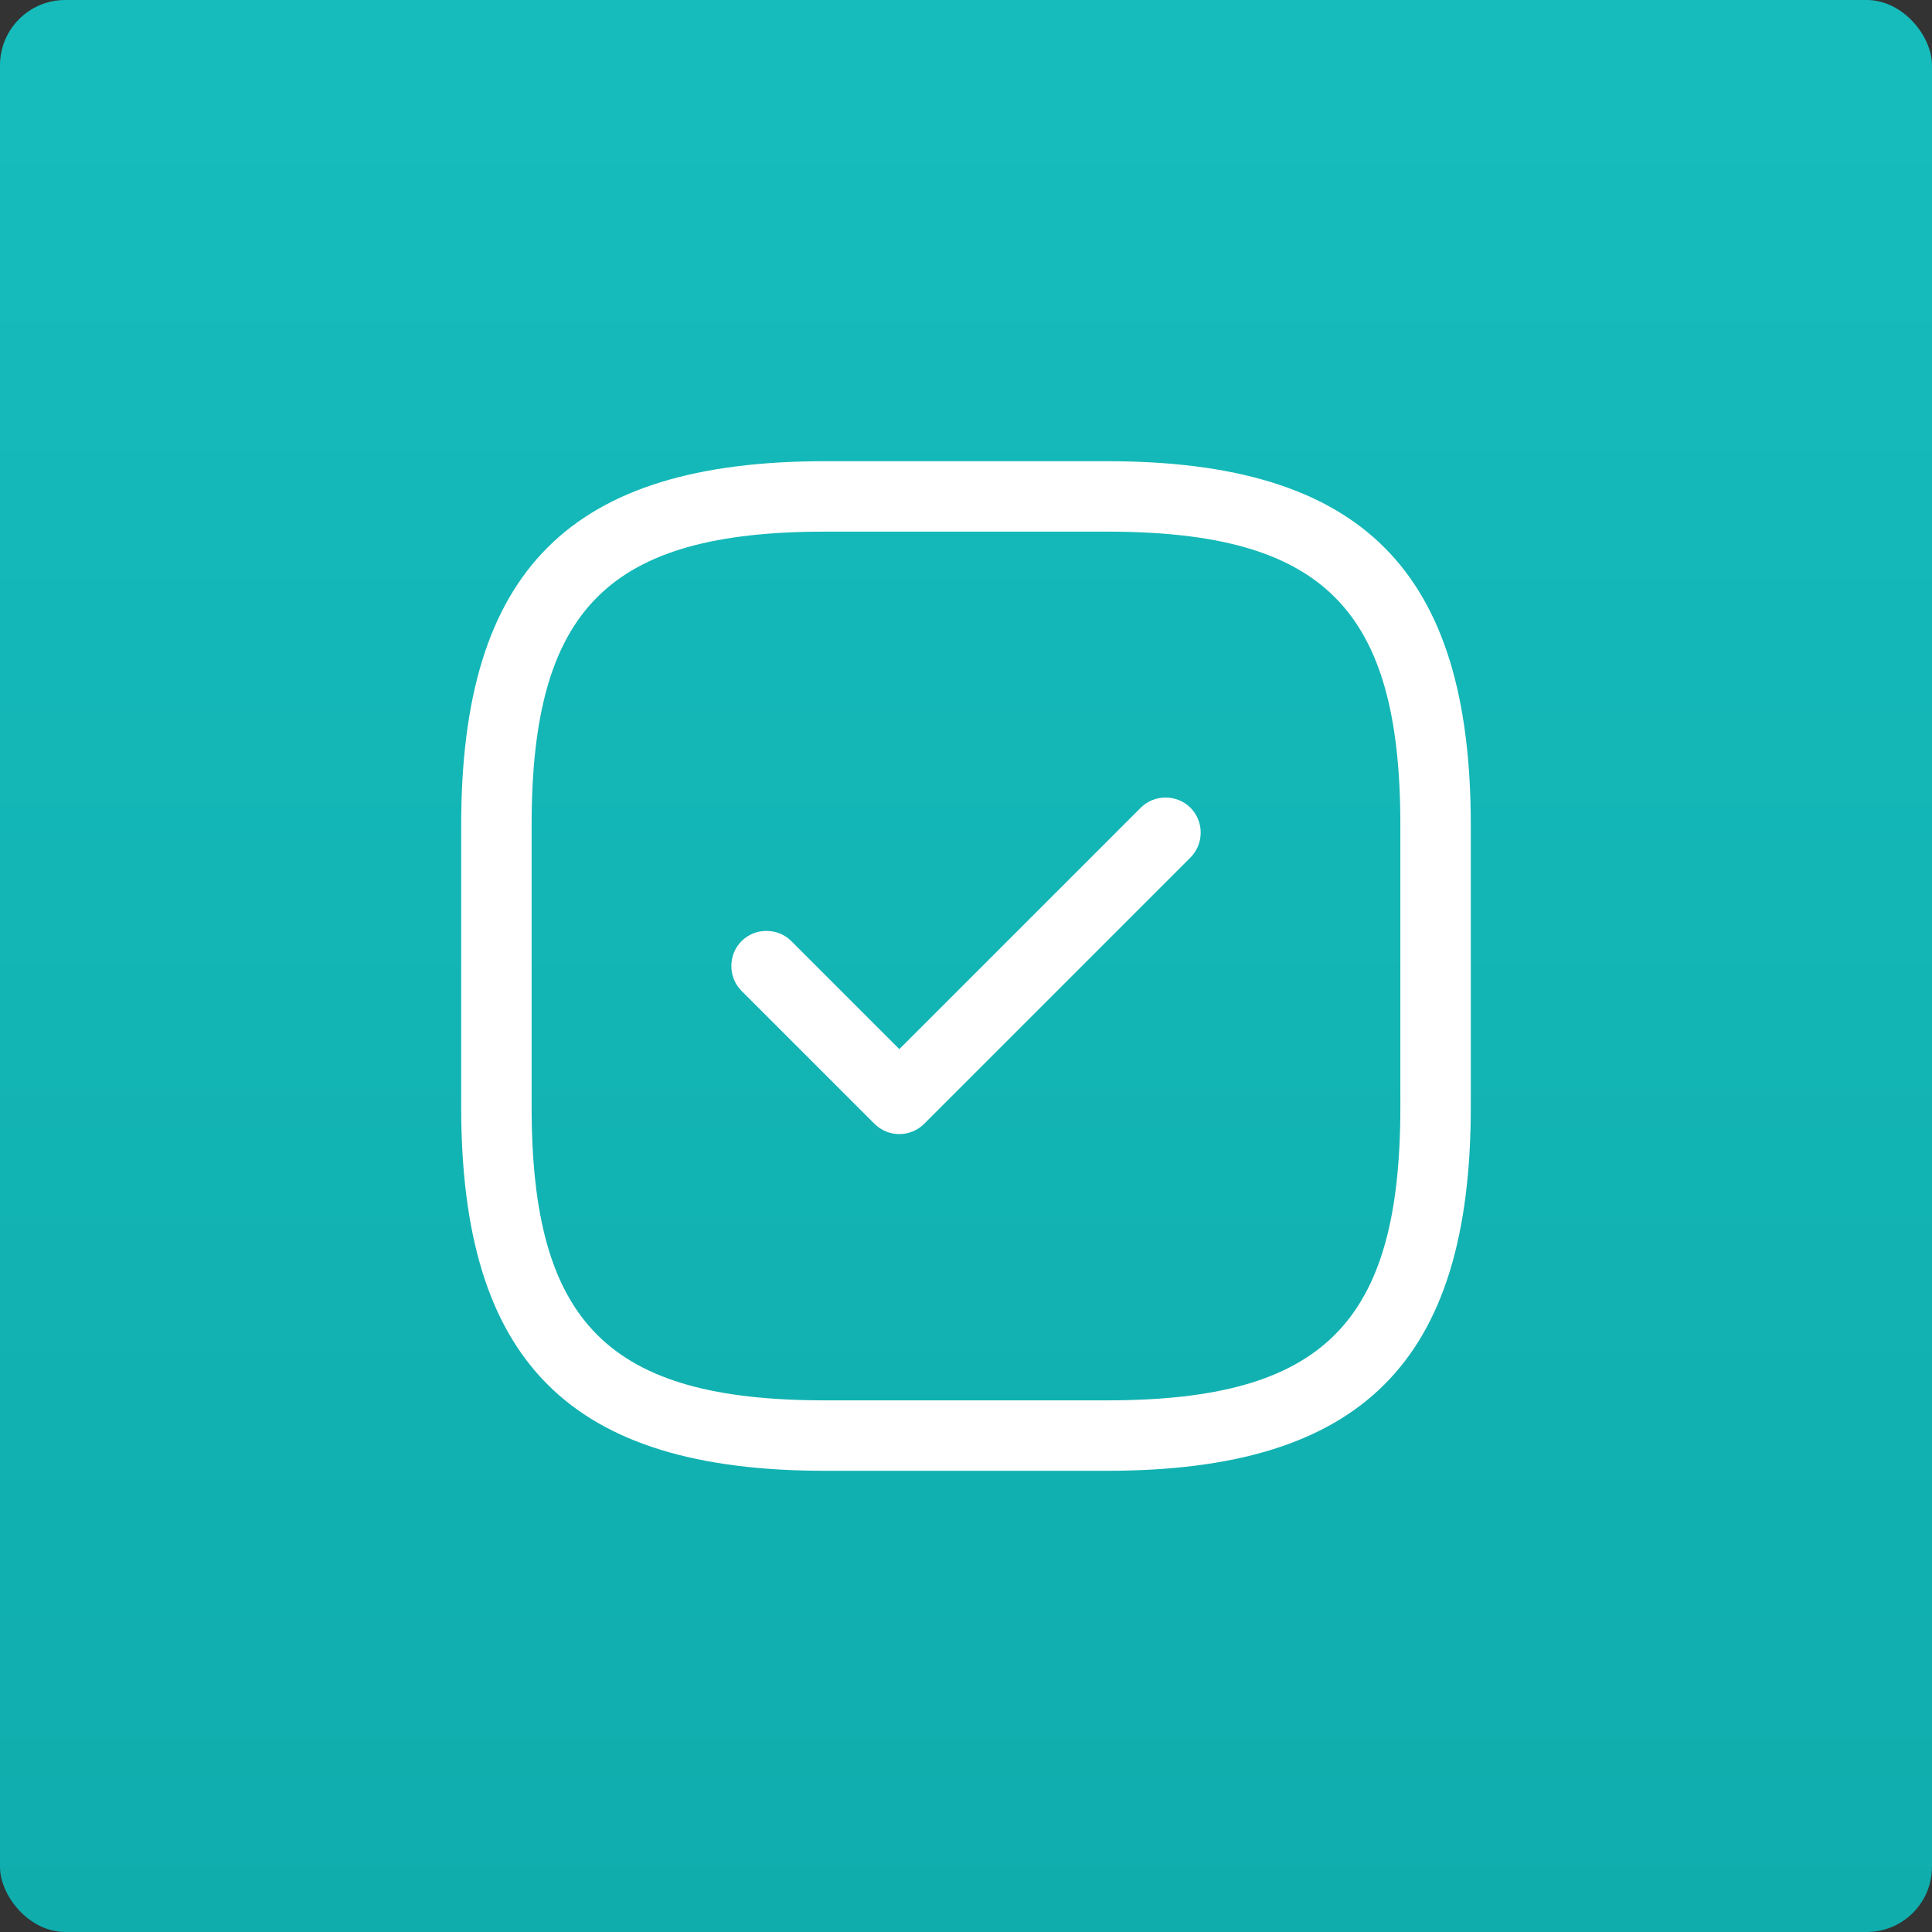
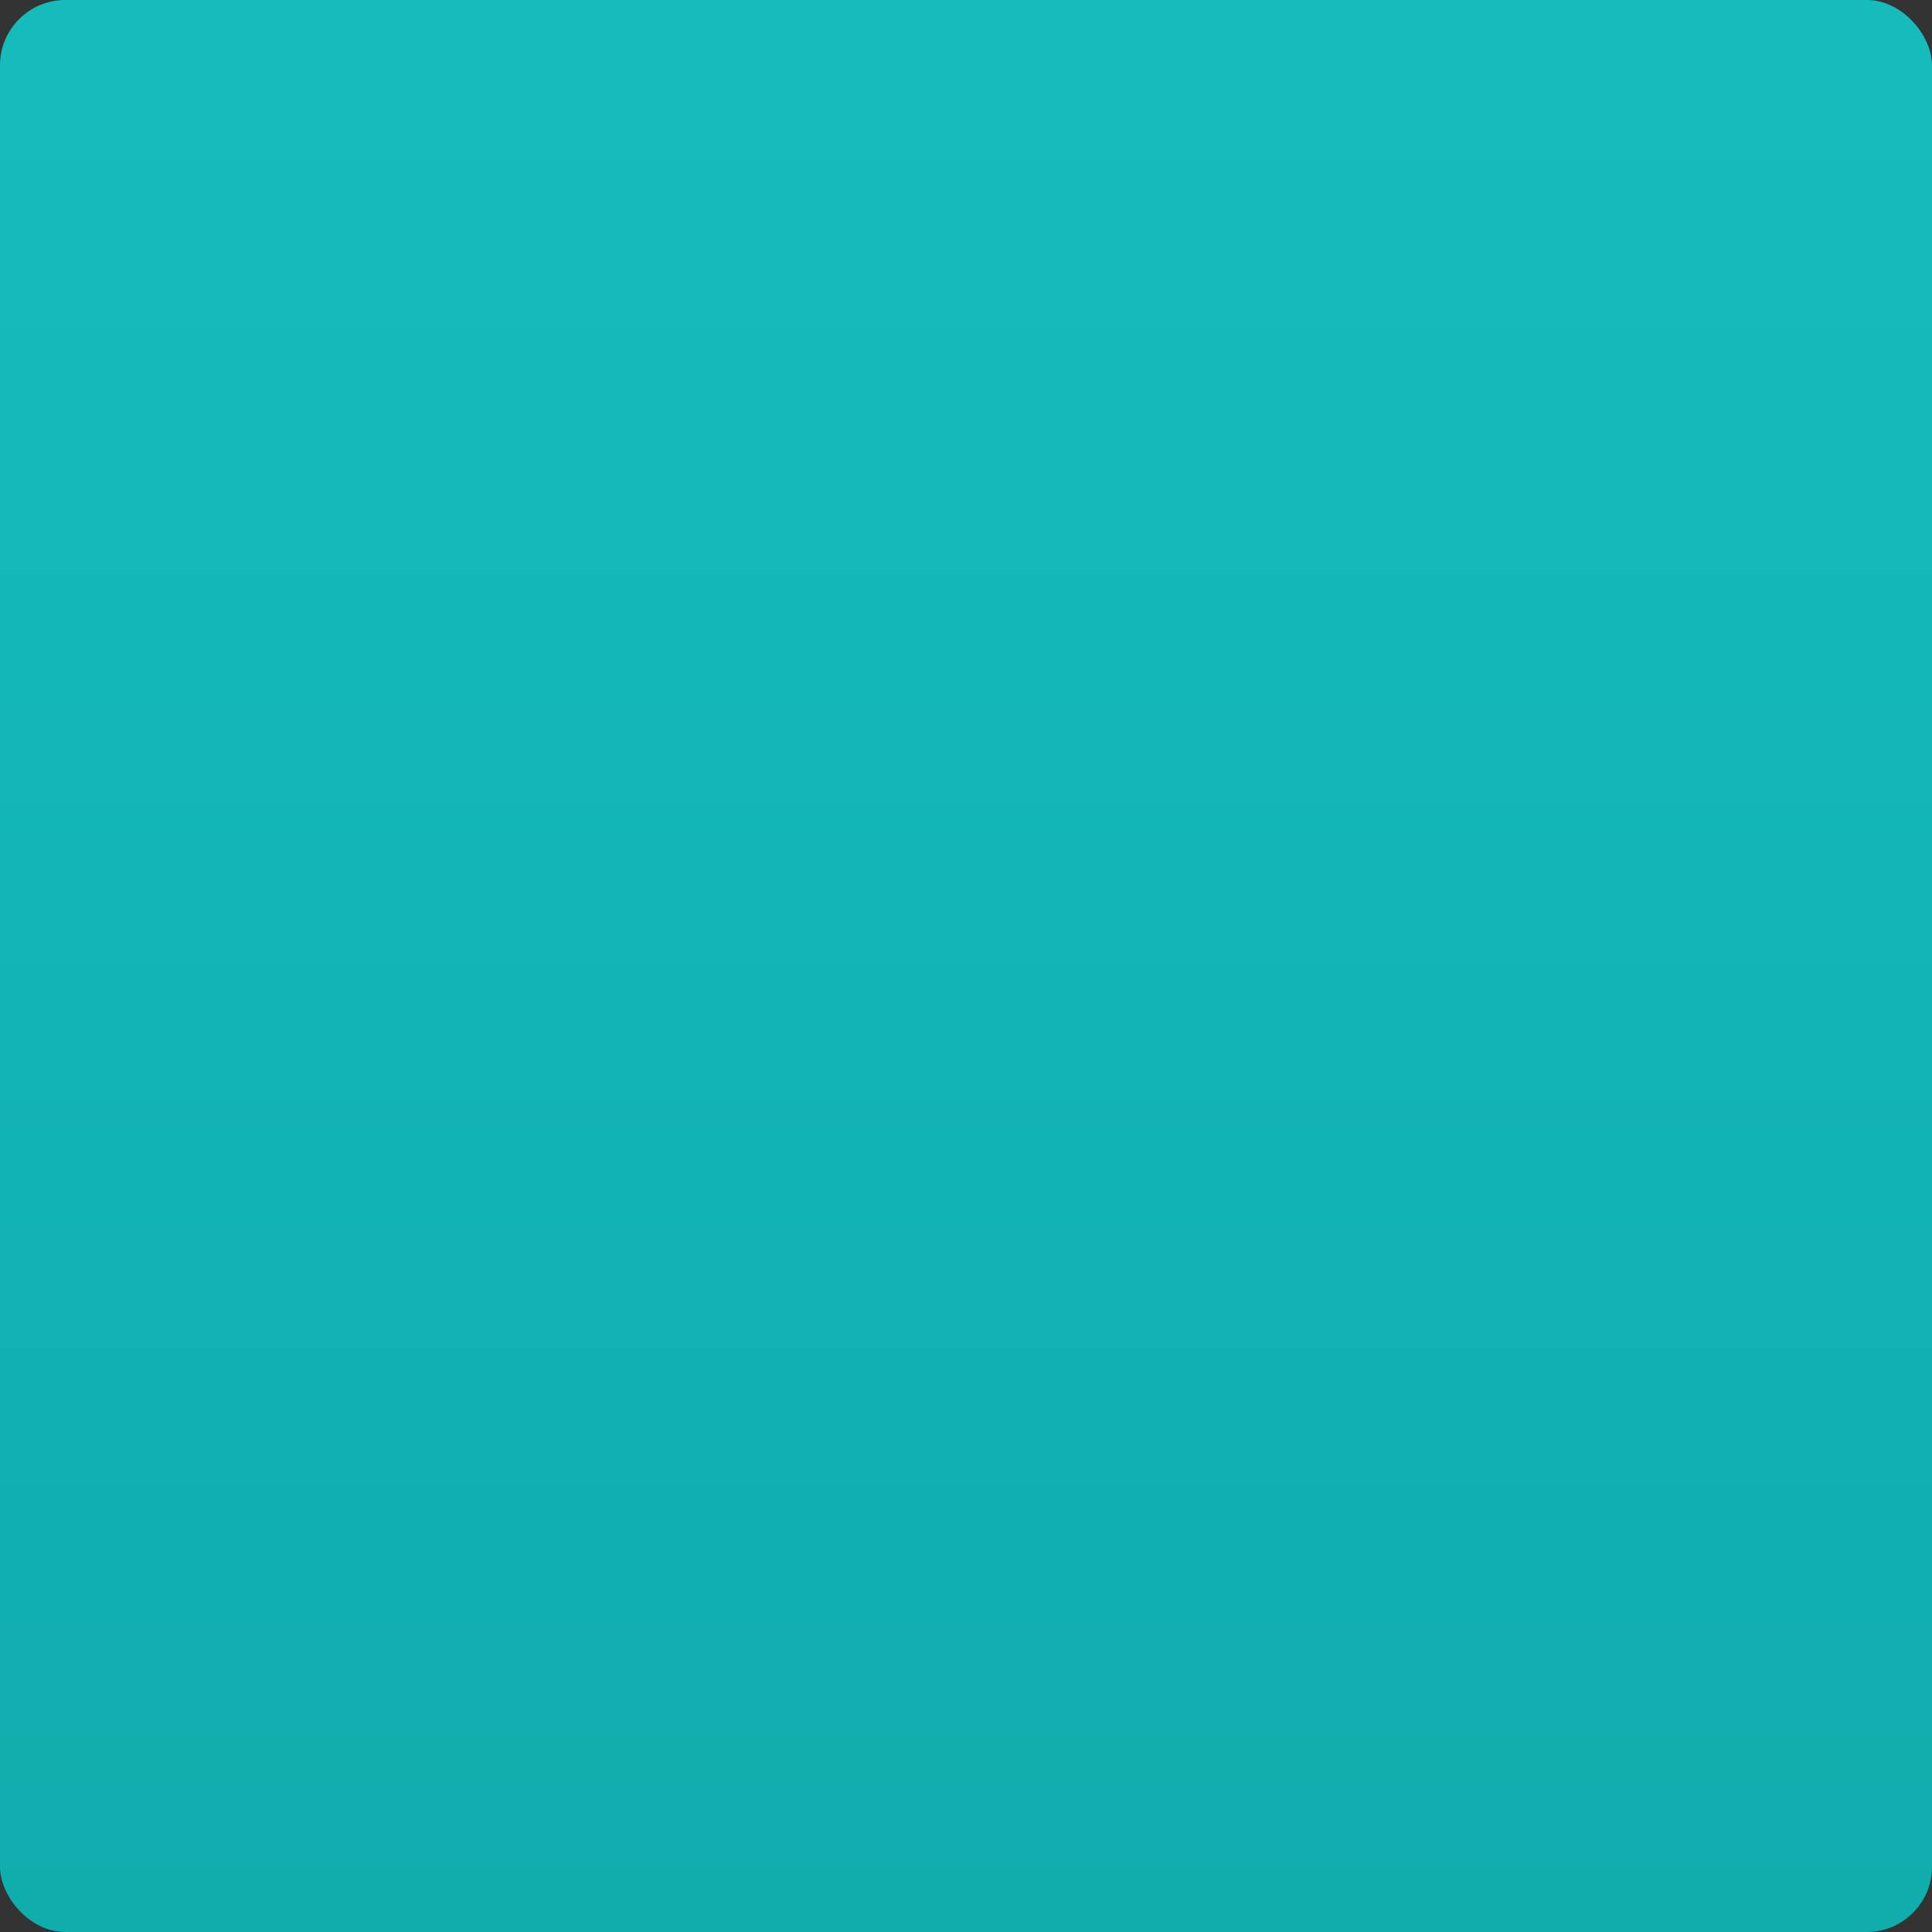
<svg xmlns="http://www.w3.org/2000/svg" width="96" height="96" viewBox="0 0 96 96" fill="none">
  <rect x="0" y="0" width="96" height="96" fill="#333333" stroke="none" />
  <rect width="96" height="96" rx="3.243" fill="url(#paint0_linear_36_1045)" />
-   <path d="M54.999 73.083H40.999C28.329 73.083 22.916 67.67 22.916 55V41C22.916 28.33 28.329 22.917 40.999 22.917H54.999C67.669 22.917 73.083 28.33 73.083 41V55C73.083 67.67 67.669 73.083 54.999 73.083ZM40.999 26.417C30.243 26.417 26.416 30.243 26.416 41V55C26.416 65.757 30.243 69.583 40.999 69.583H54.999C65.756 69.583 69.583 65.757 69.583 55V41C69.583 30.243 65.756 26.417 54.999 26.417H40.999Z" fill="white" />
-   <path d="M44.687 56.353C44.221 56.353 43.777 56.167 43.451 55.84L36.847 49.237C36.171 48.56 36.171 47.44 36.847 46.763C37.524 46.087 38.644 46.087 39.321 46.763L44.687 52.13L56.681 40.137C57.357 39.46 58.477 39.46 59.154 40.137C59.831 40.813 59.831 41.933 59.154 42.61L45.924 55.84C45.597 56.167 45.154 56.353 44.687 56.353Z" fill="white" />
  <defs>
    <linearGradient id="paint0_linear_36_1045" x1="48" y1="0" x2="48" y2="96" gradientUnits="userSpaceOnUse">
      <stop stop-color="#16BCBC" />
      <stop offset="1" stop-color="#10ADAD" />
    </linearGradient>
  </defs>
</svg>